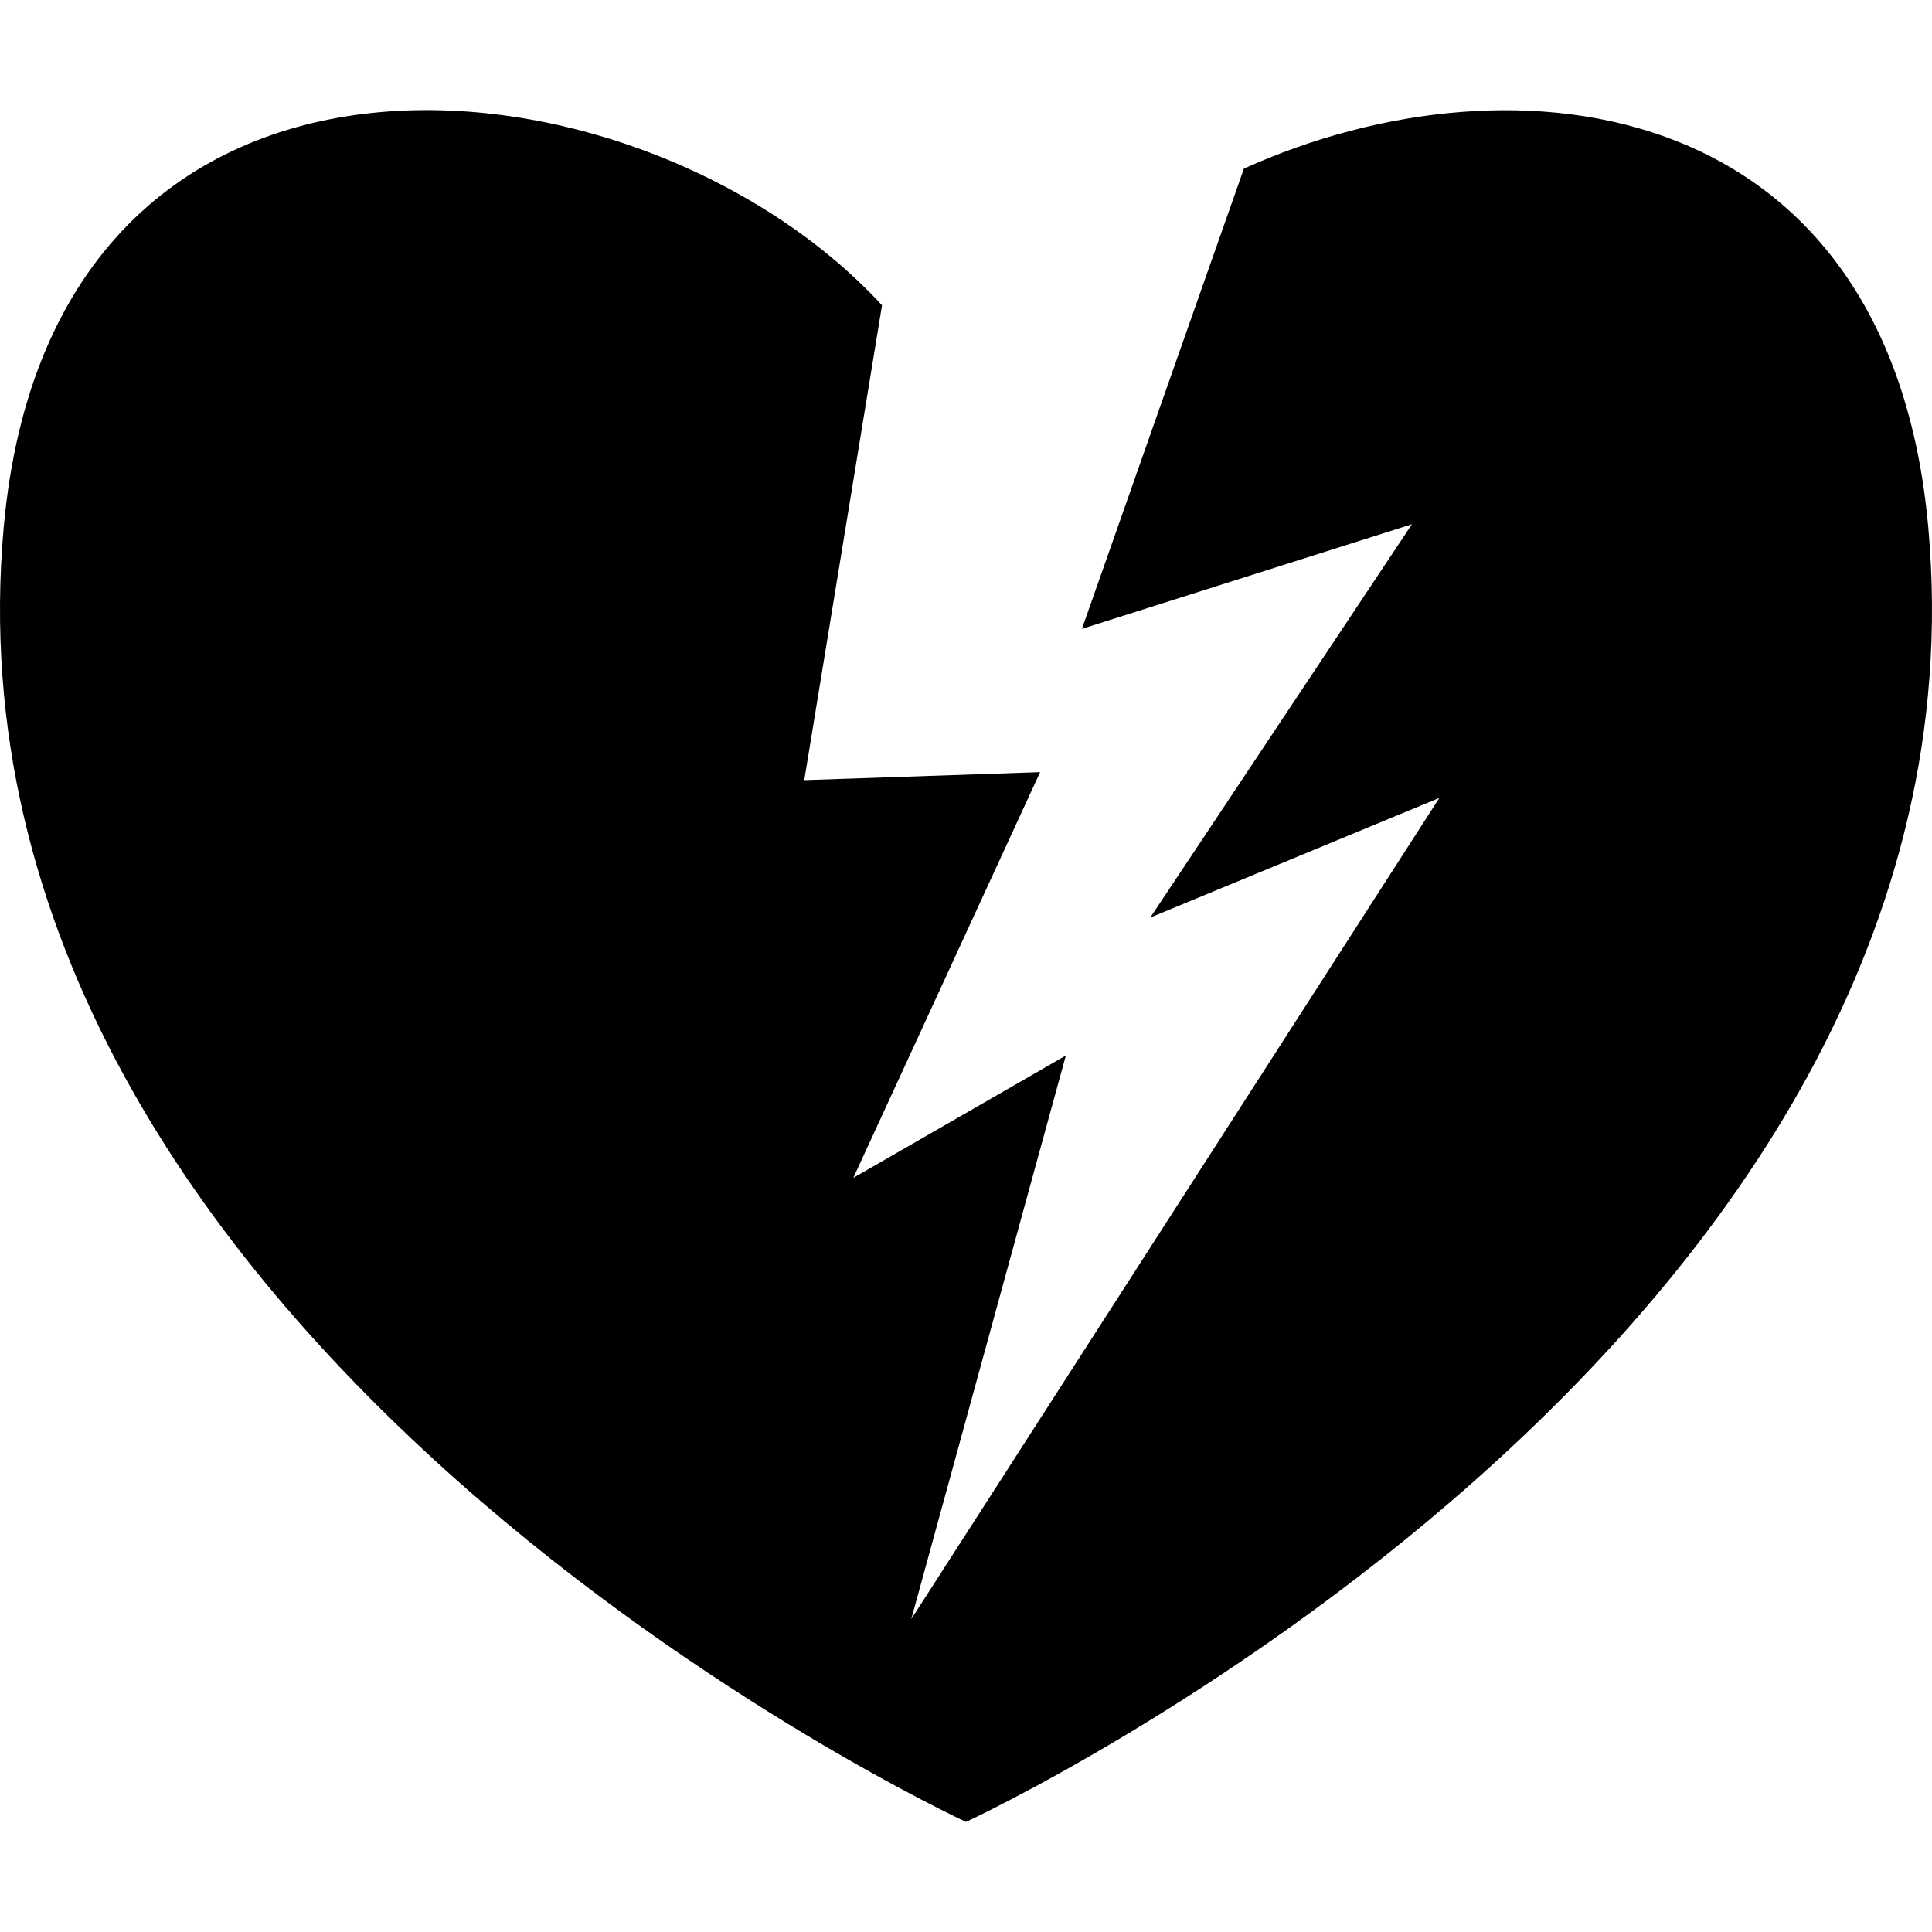
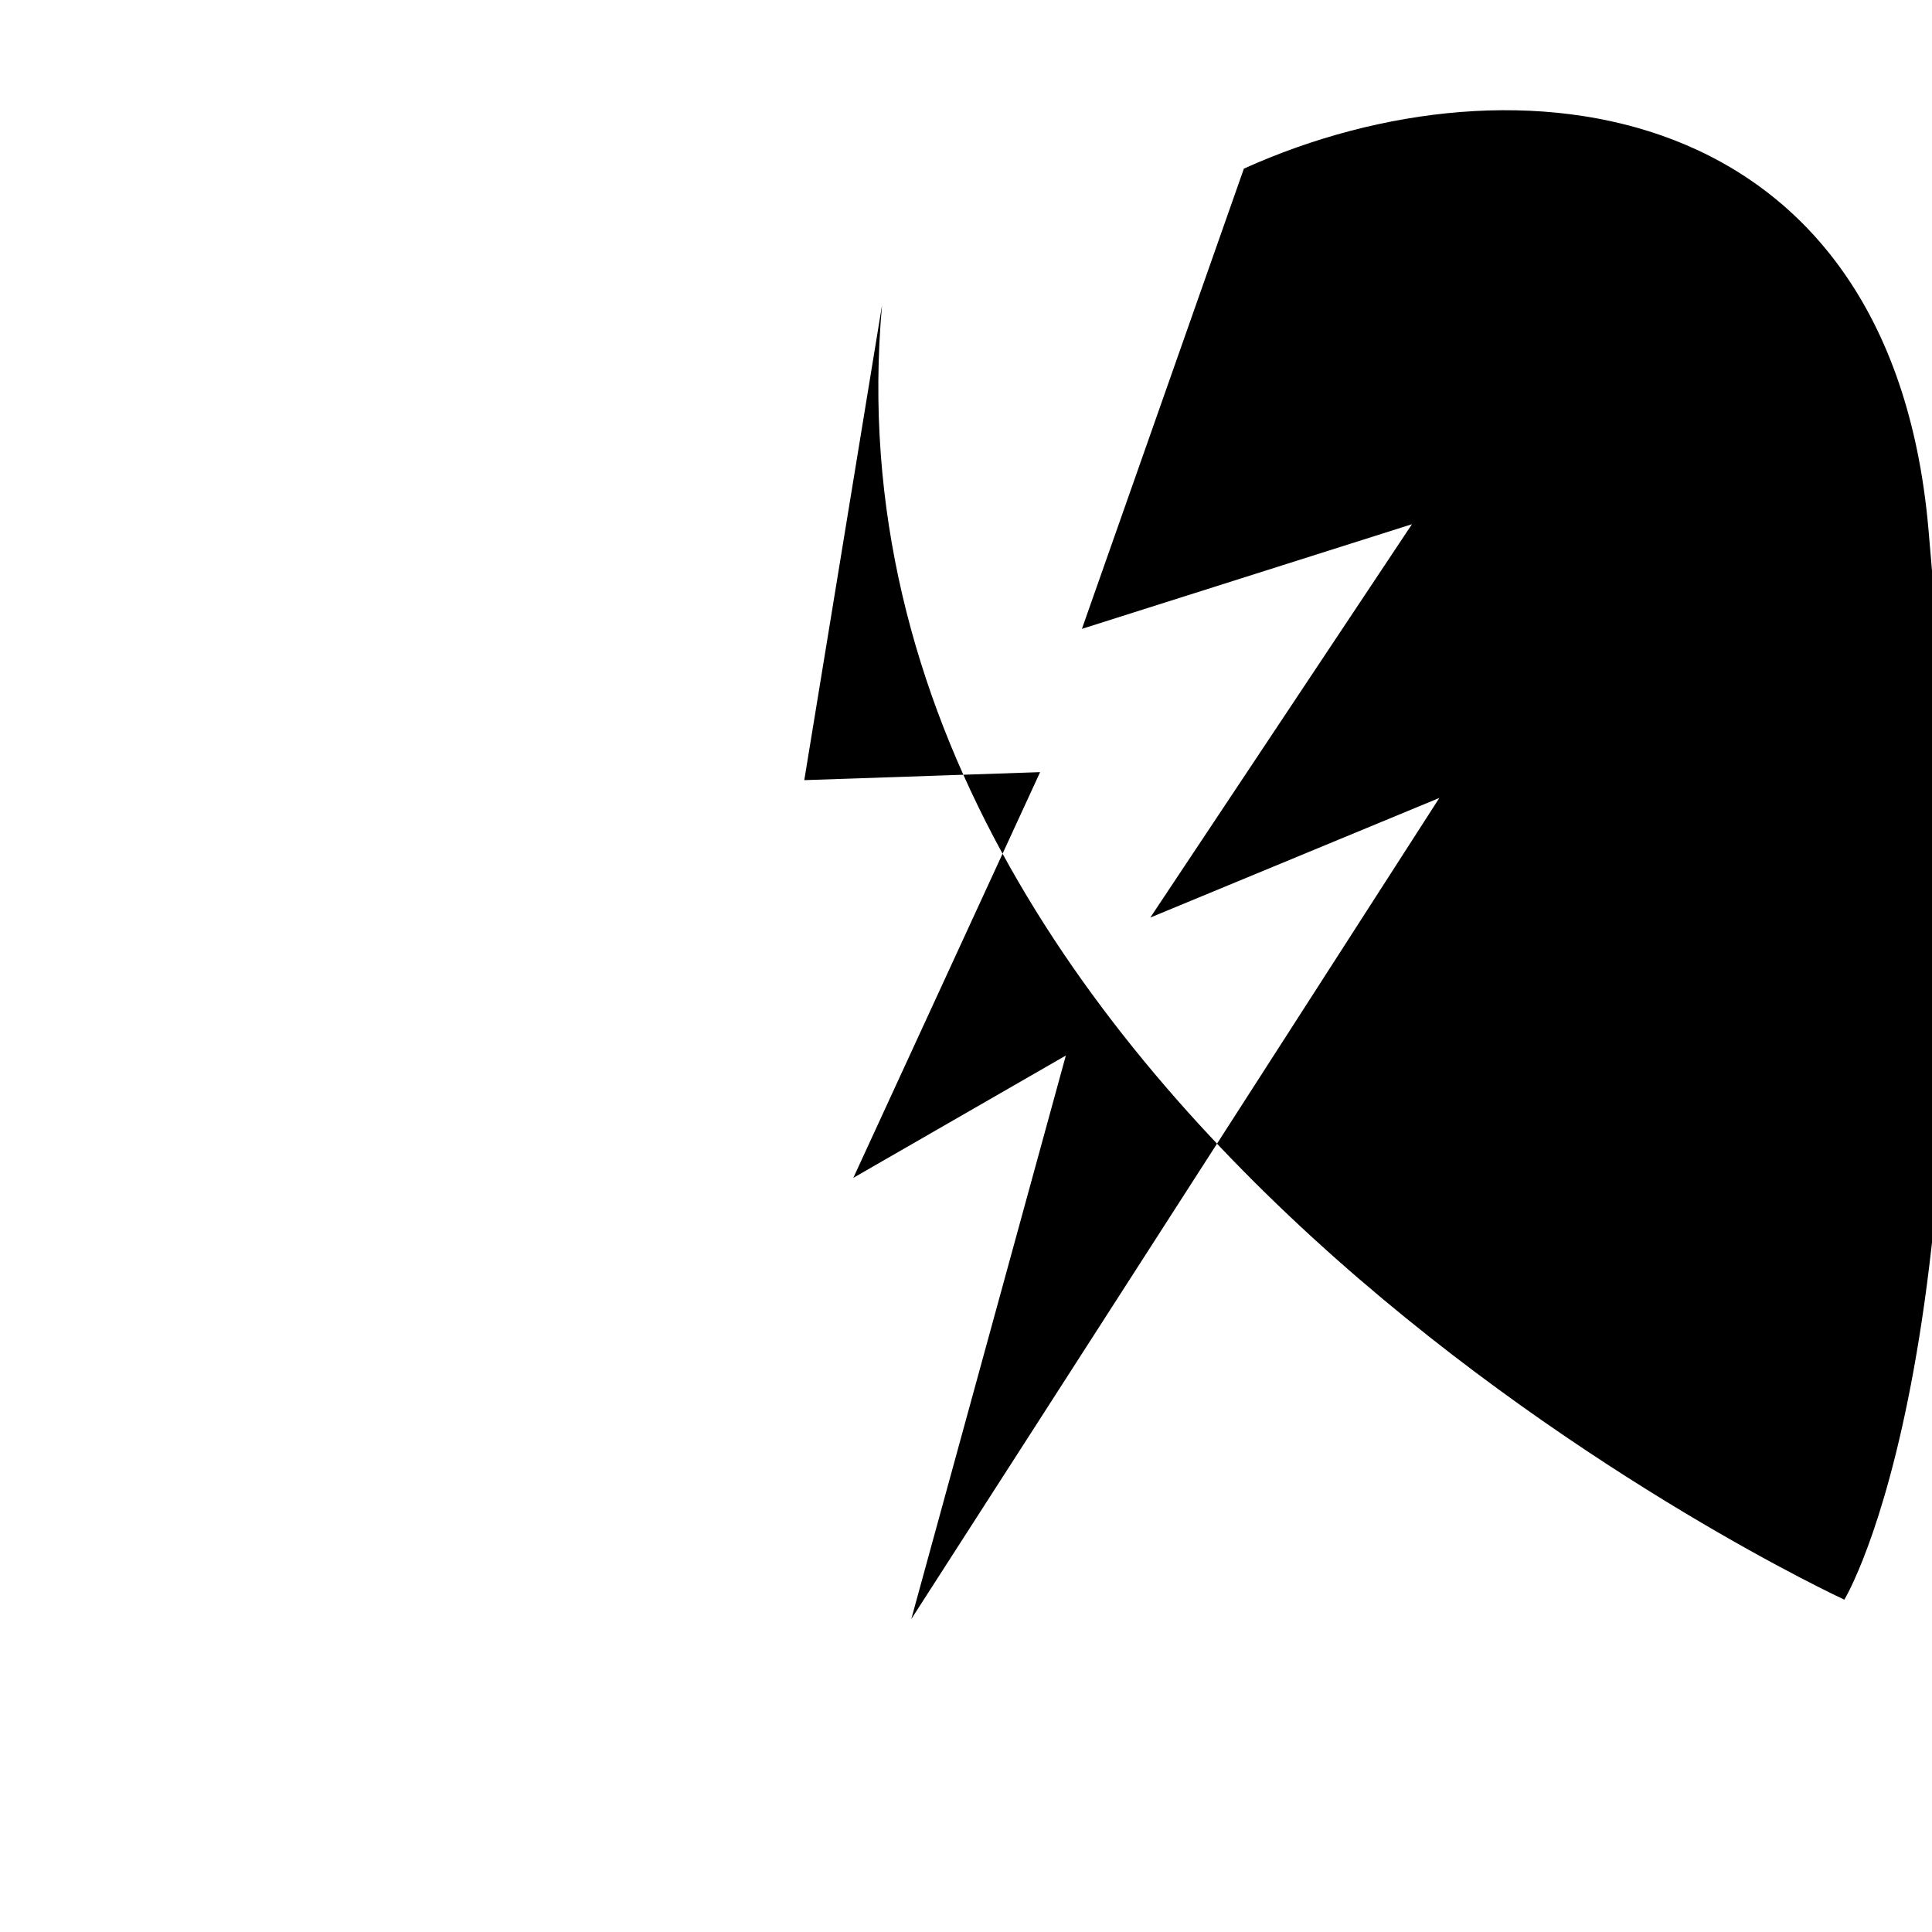
<svg xmlns="http://www.w3.org/2000/svg" fill="#000000" version="1.1" id="Capa_1" width="800px" height="800px" viewBox="0 0 151.314 151.313" xml:space="preserve">
  <g>
-     <path d="M151.025,41.322c-3.02-33.727-32.143-37.806-53.604-28.115L84.736,49.251l25.848-8.195L90.091,71.863l22.639-9.369    l-41.358,64.31l12.105-44.136l-16.645,9.581l14.629-31.776L62.991,61.1l6.088-37.19C50.285,3.481,4.14-1.623,0.289,41.316    c-5.719,63.925,75.369,101.375,75.369,101.375S156.741,105.241,151.025,41.322z" />
+     <path d="M151.025,41.322c-3.02-33.727-32.143-37.806-53.604-28.115L84.736,49.251l25.848-8.195L90.091,71.863l22.639-9.369    l-41.358,64.31l12.105-44.136l-16.645,9.581l14.629-31.776L62.991,61.1l6.088-37.19c-5.719,63.925,75.369,101.375,75.369,101.375S156.741,105.241,151.025,41.322z" />
  </g>
</svg>